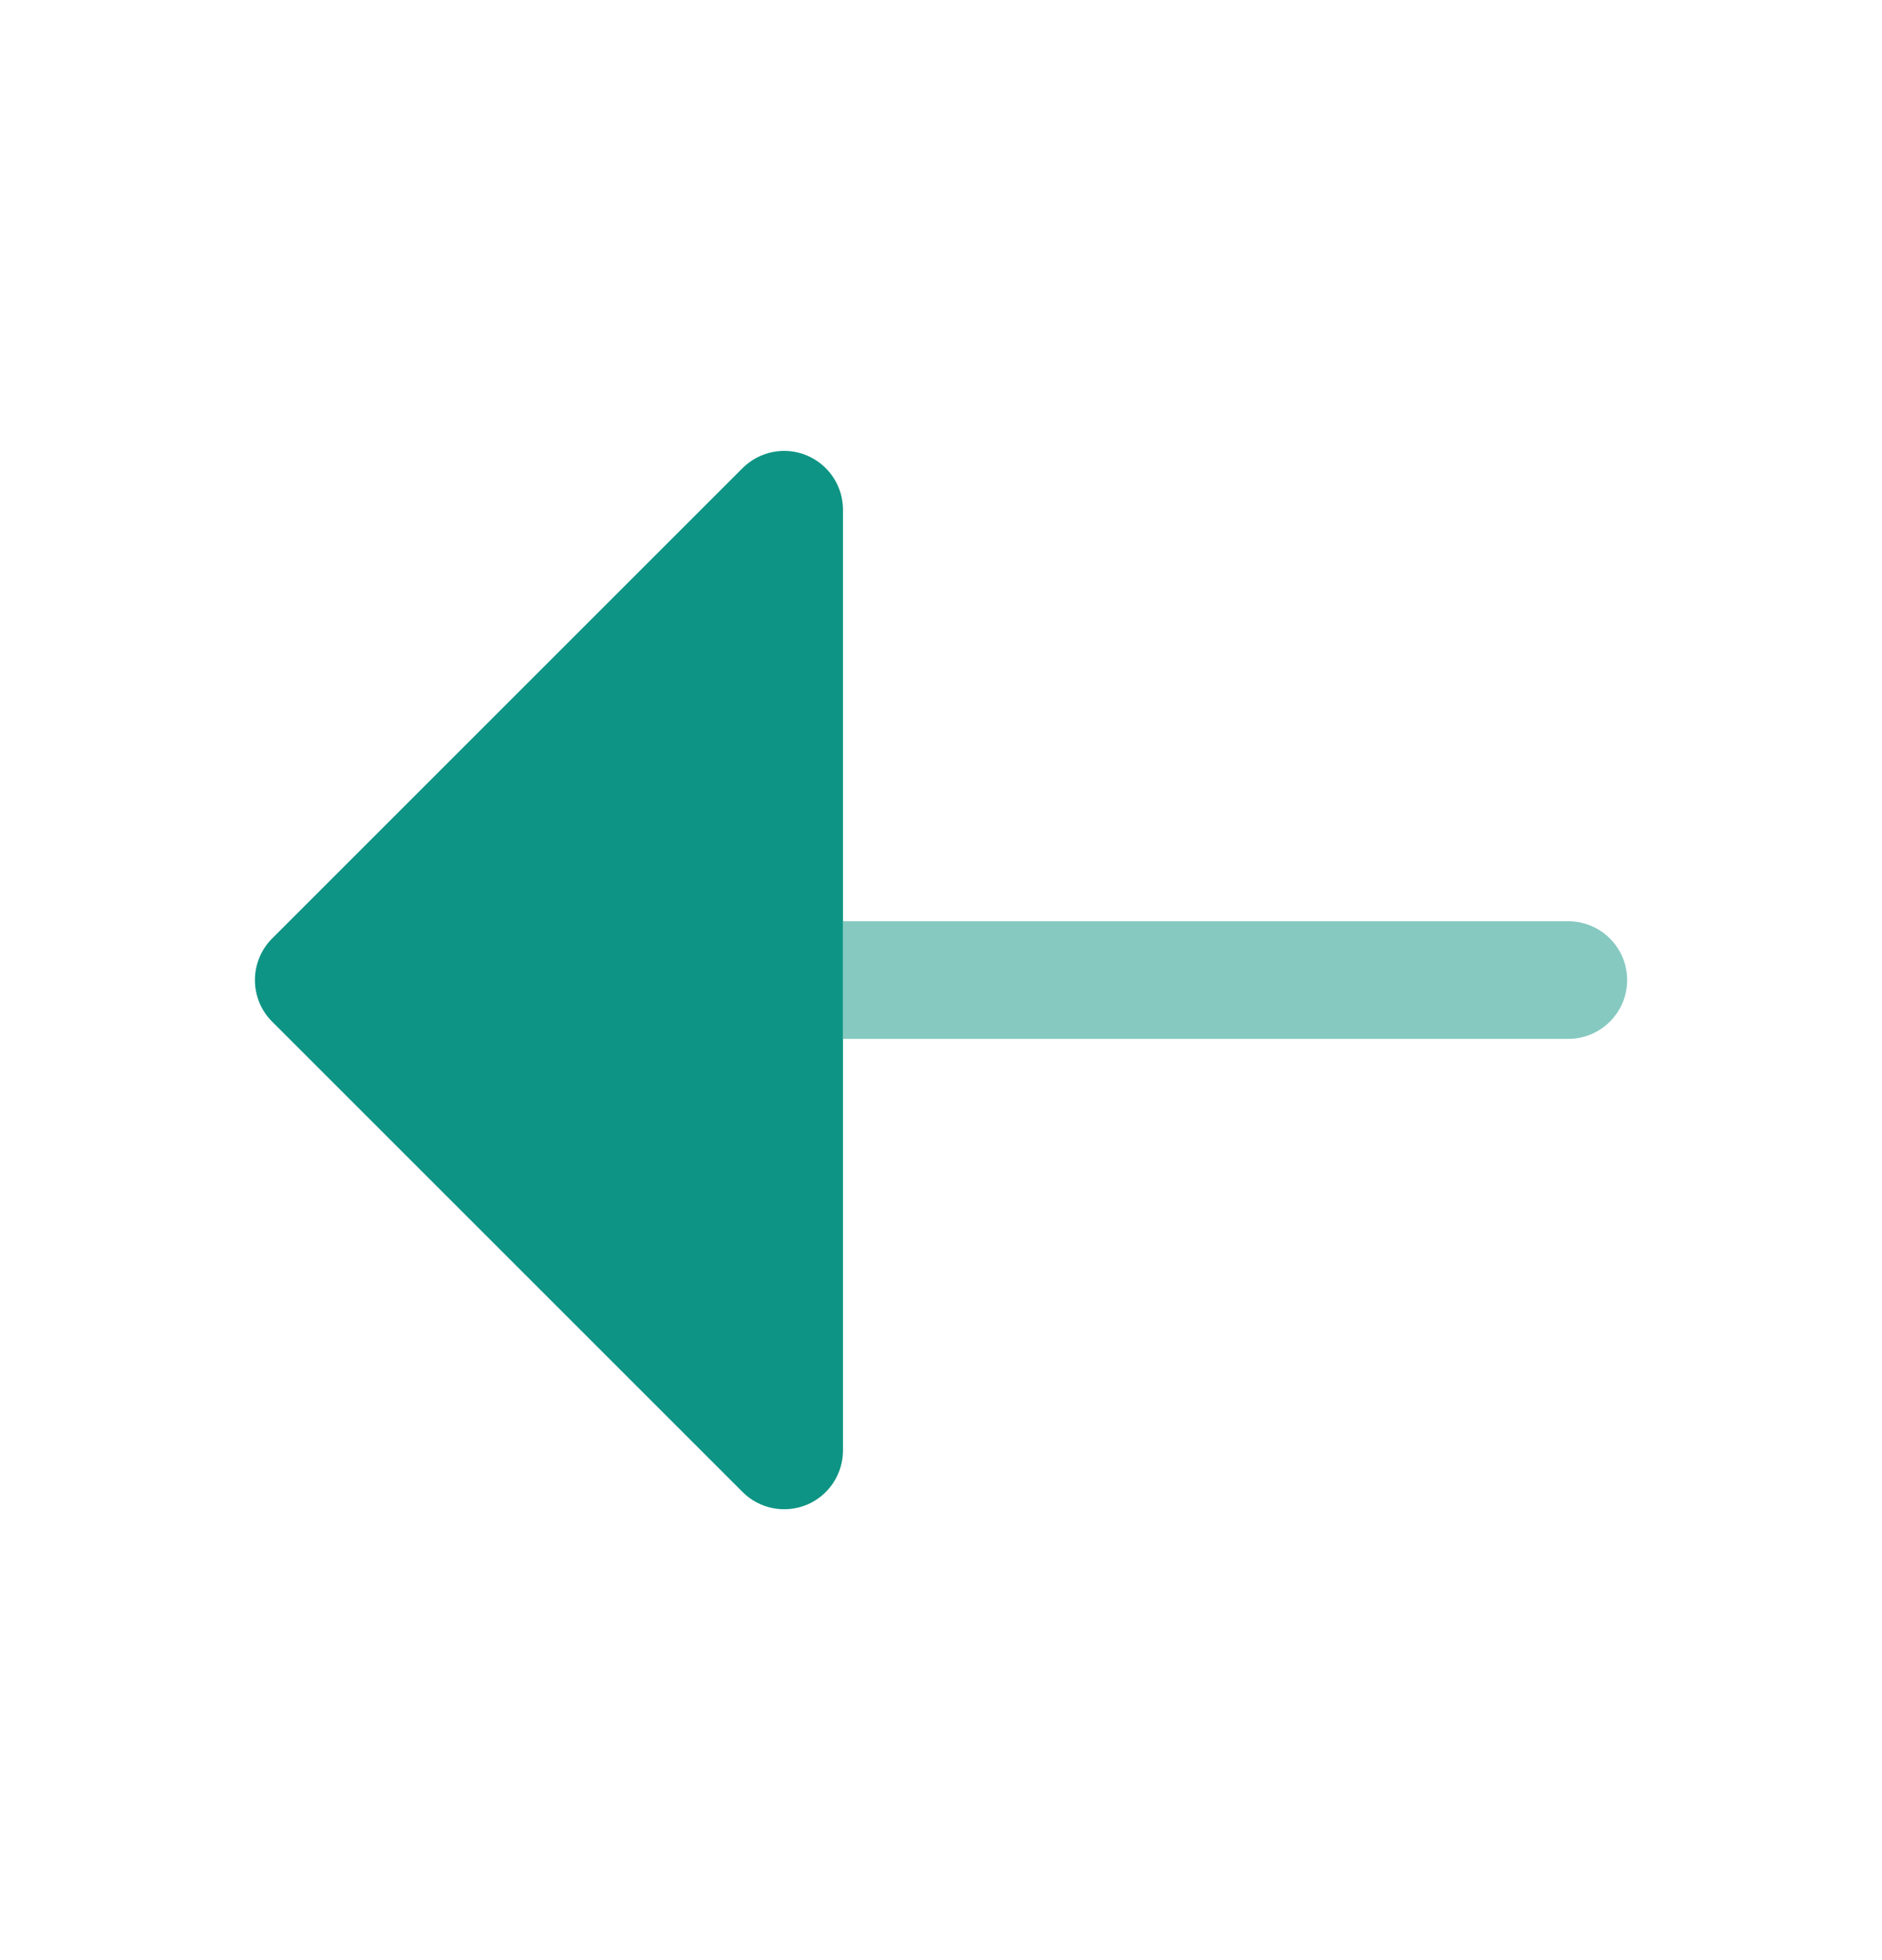
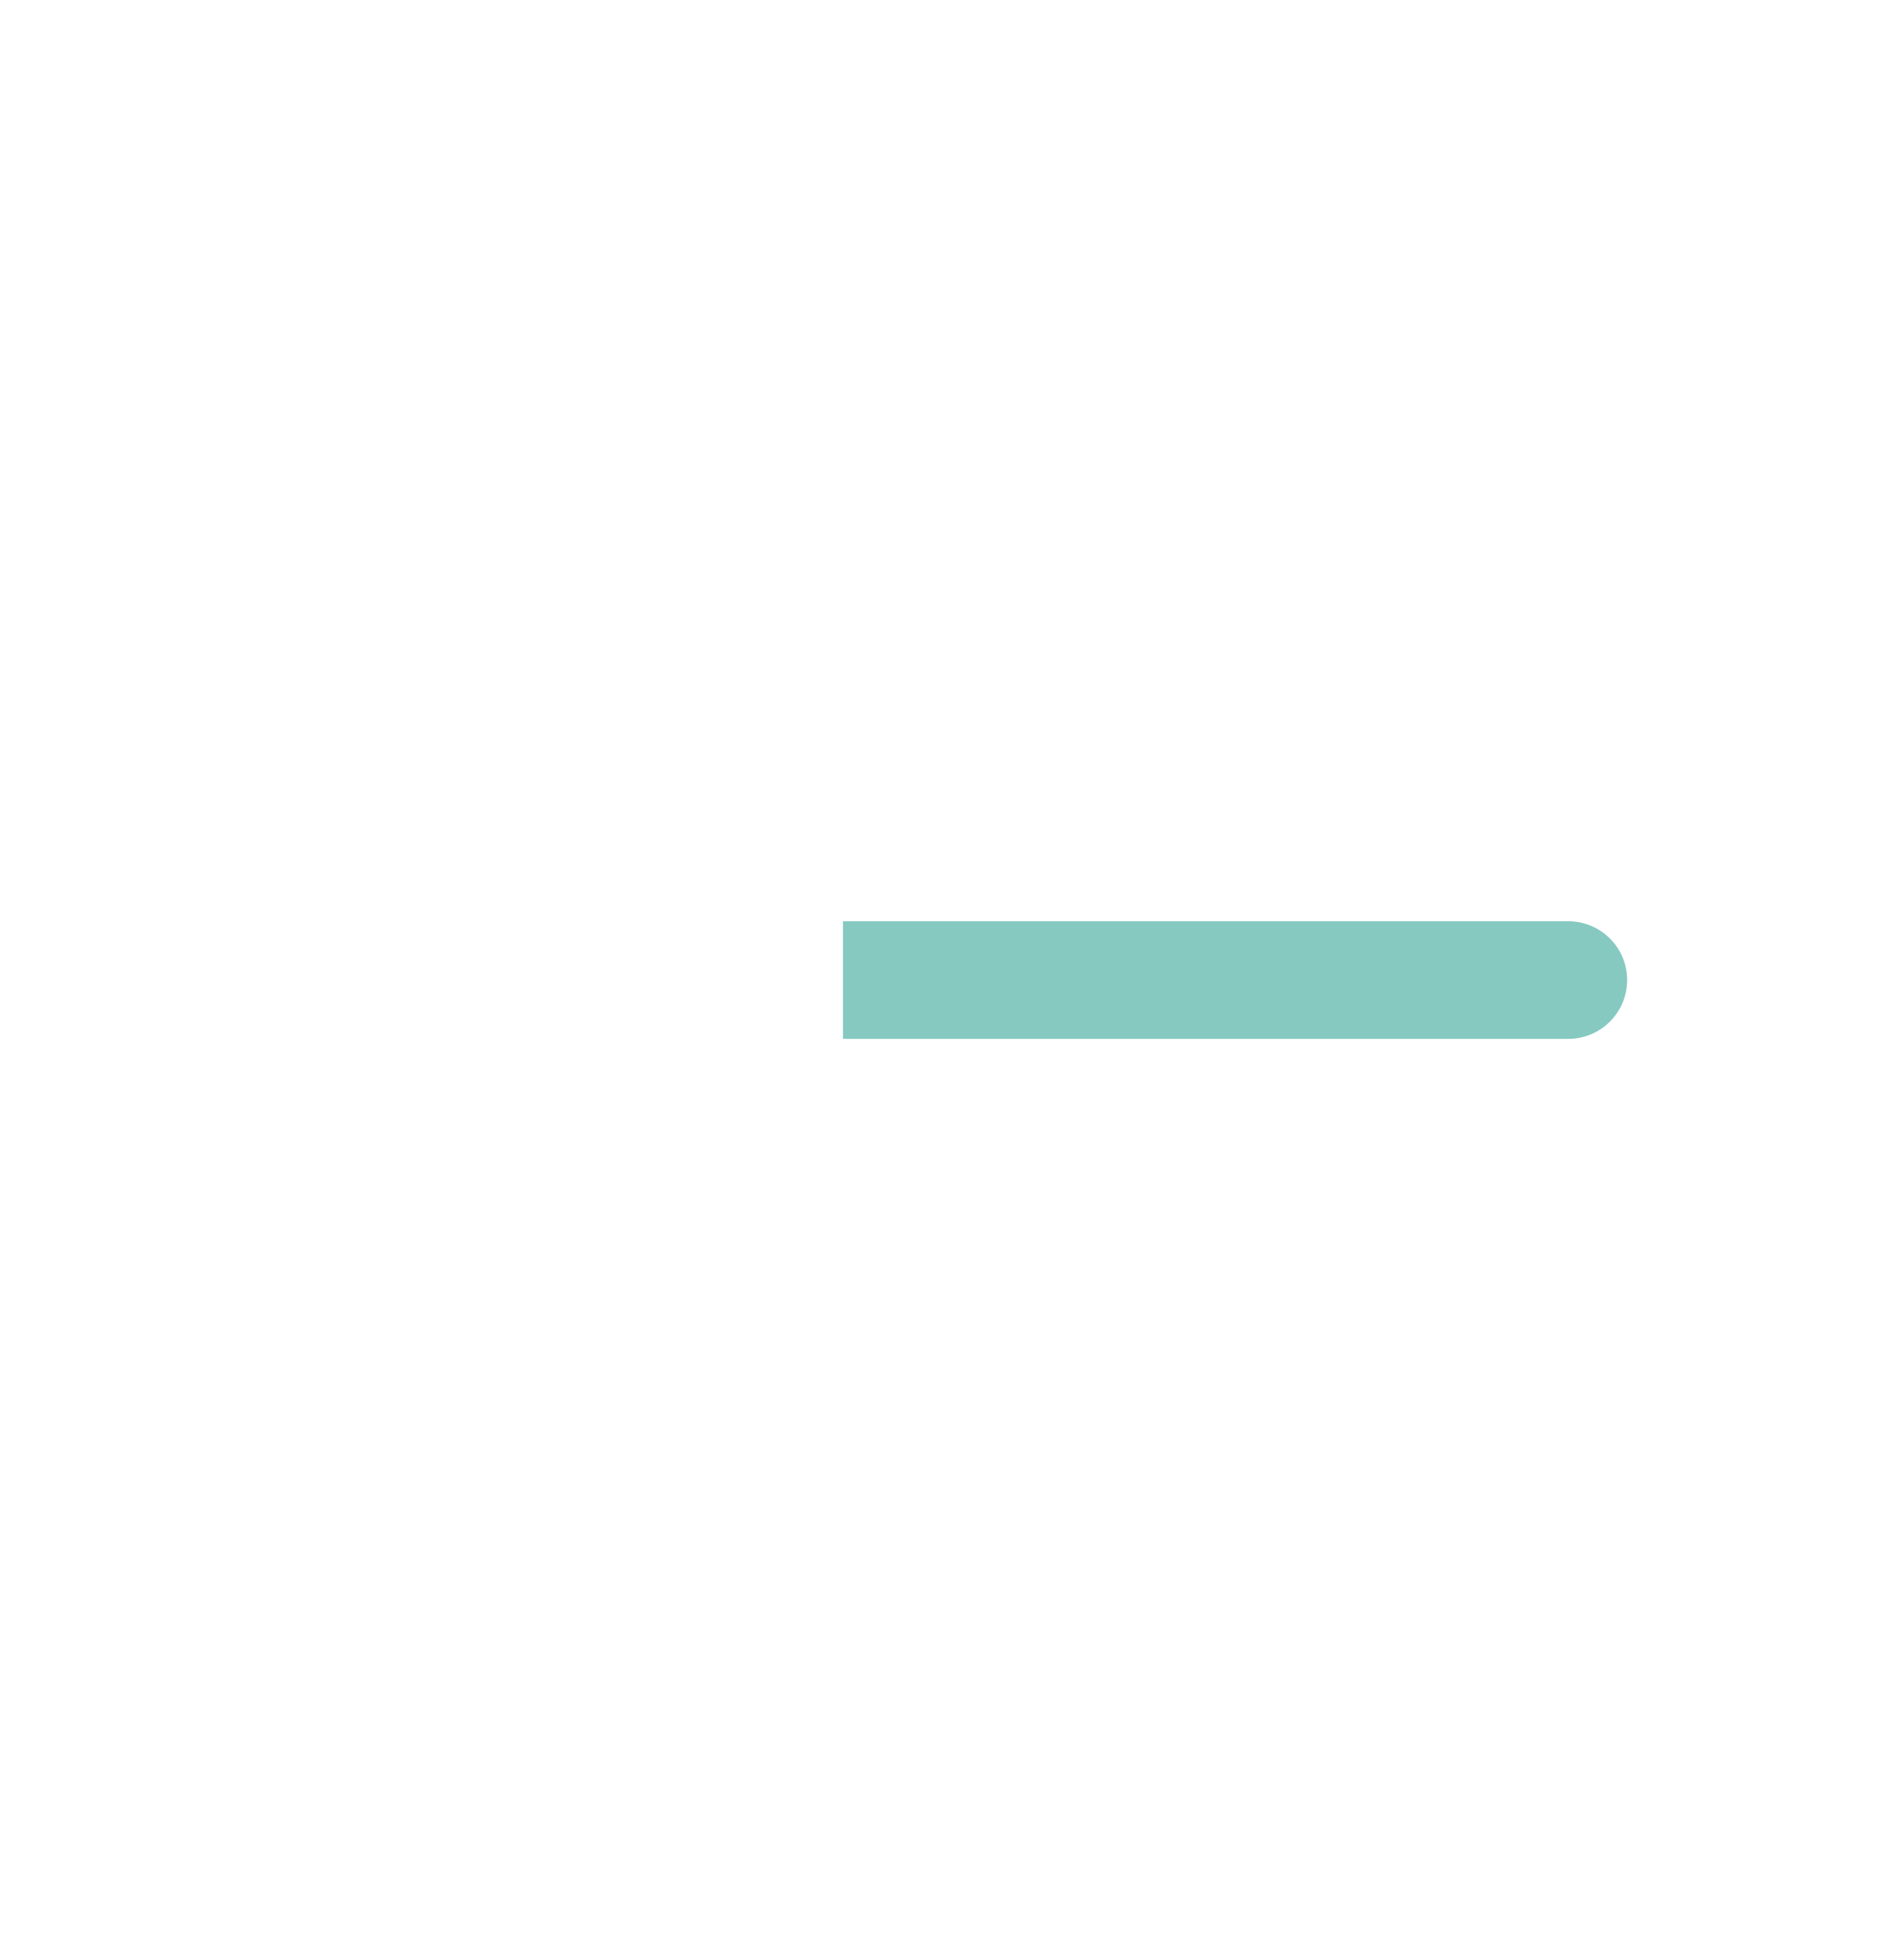
<svg xmlns="http://www.w3.org/2000/svg" width="24" height="25" viewBox="0 0 24 25" fill="none">
  <path opacity="0.5" fill-rule="evenodd" clip-rule="evenodd" d="M20.75 12.5C20.75 12.301 20.671 12.11 20.53 11.97C20.39 11.829 20.199 11.75 20 11.75H10.75V13.25H20C20.199 13.25 20.39 13.171 20.53 13.03C20.671 12.89 20.75 12.699 20.75 12.5Z" fill="#0E9484" />
-   <path d="M10.75 18.5C10.75 18.649 10.706 18.793 10.623 18.917C10.541 19.04 10.424 19.136 10.287 19.193C10.15 19.249 9.999 19.264 9.854 19.235C9.708 19.206 9.575 19.135 9.47 19.03L3.47 13.03C3.329 12.89 3.251 12.699 3.251 12.5C3.251 12.302 3.329 12.111 3.47 11.97L9.47 5.97C9.575 5.866 9.708 5.794 9.854 5.765C9.999 5.736 10.15 5.751 10.287 5.808C10.424 5.865 10.541 5.961 10.623 6.084C10.706 6.207 10.75 6.352 10.75 6.5V18.5Z" fill="#0E9484" />
</svg>